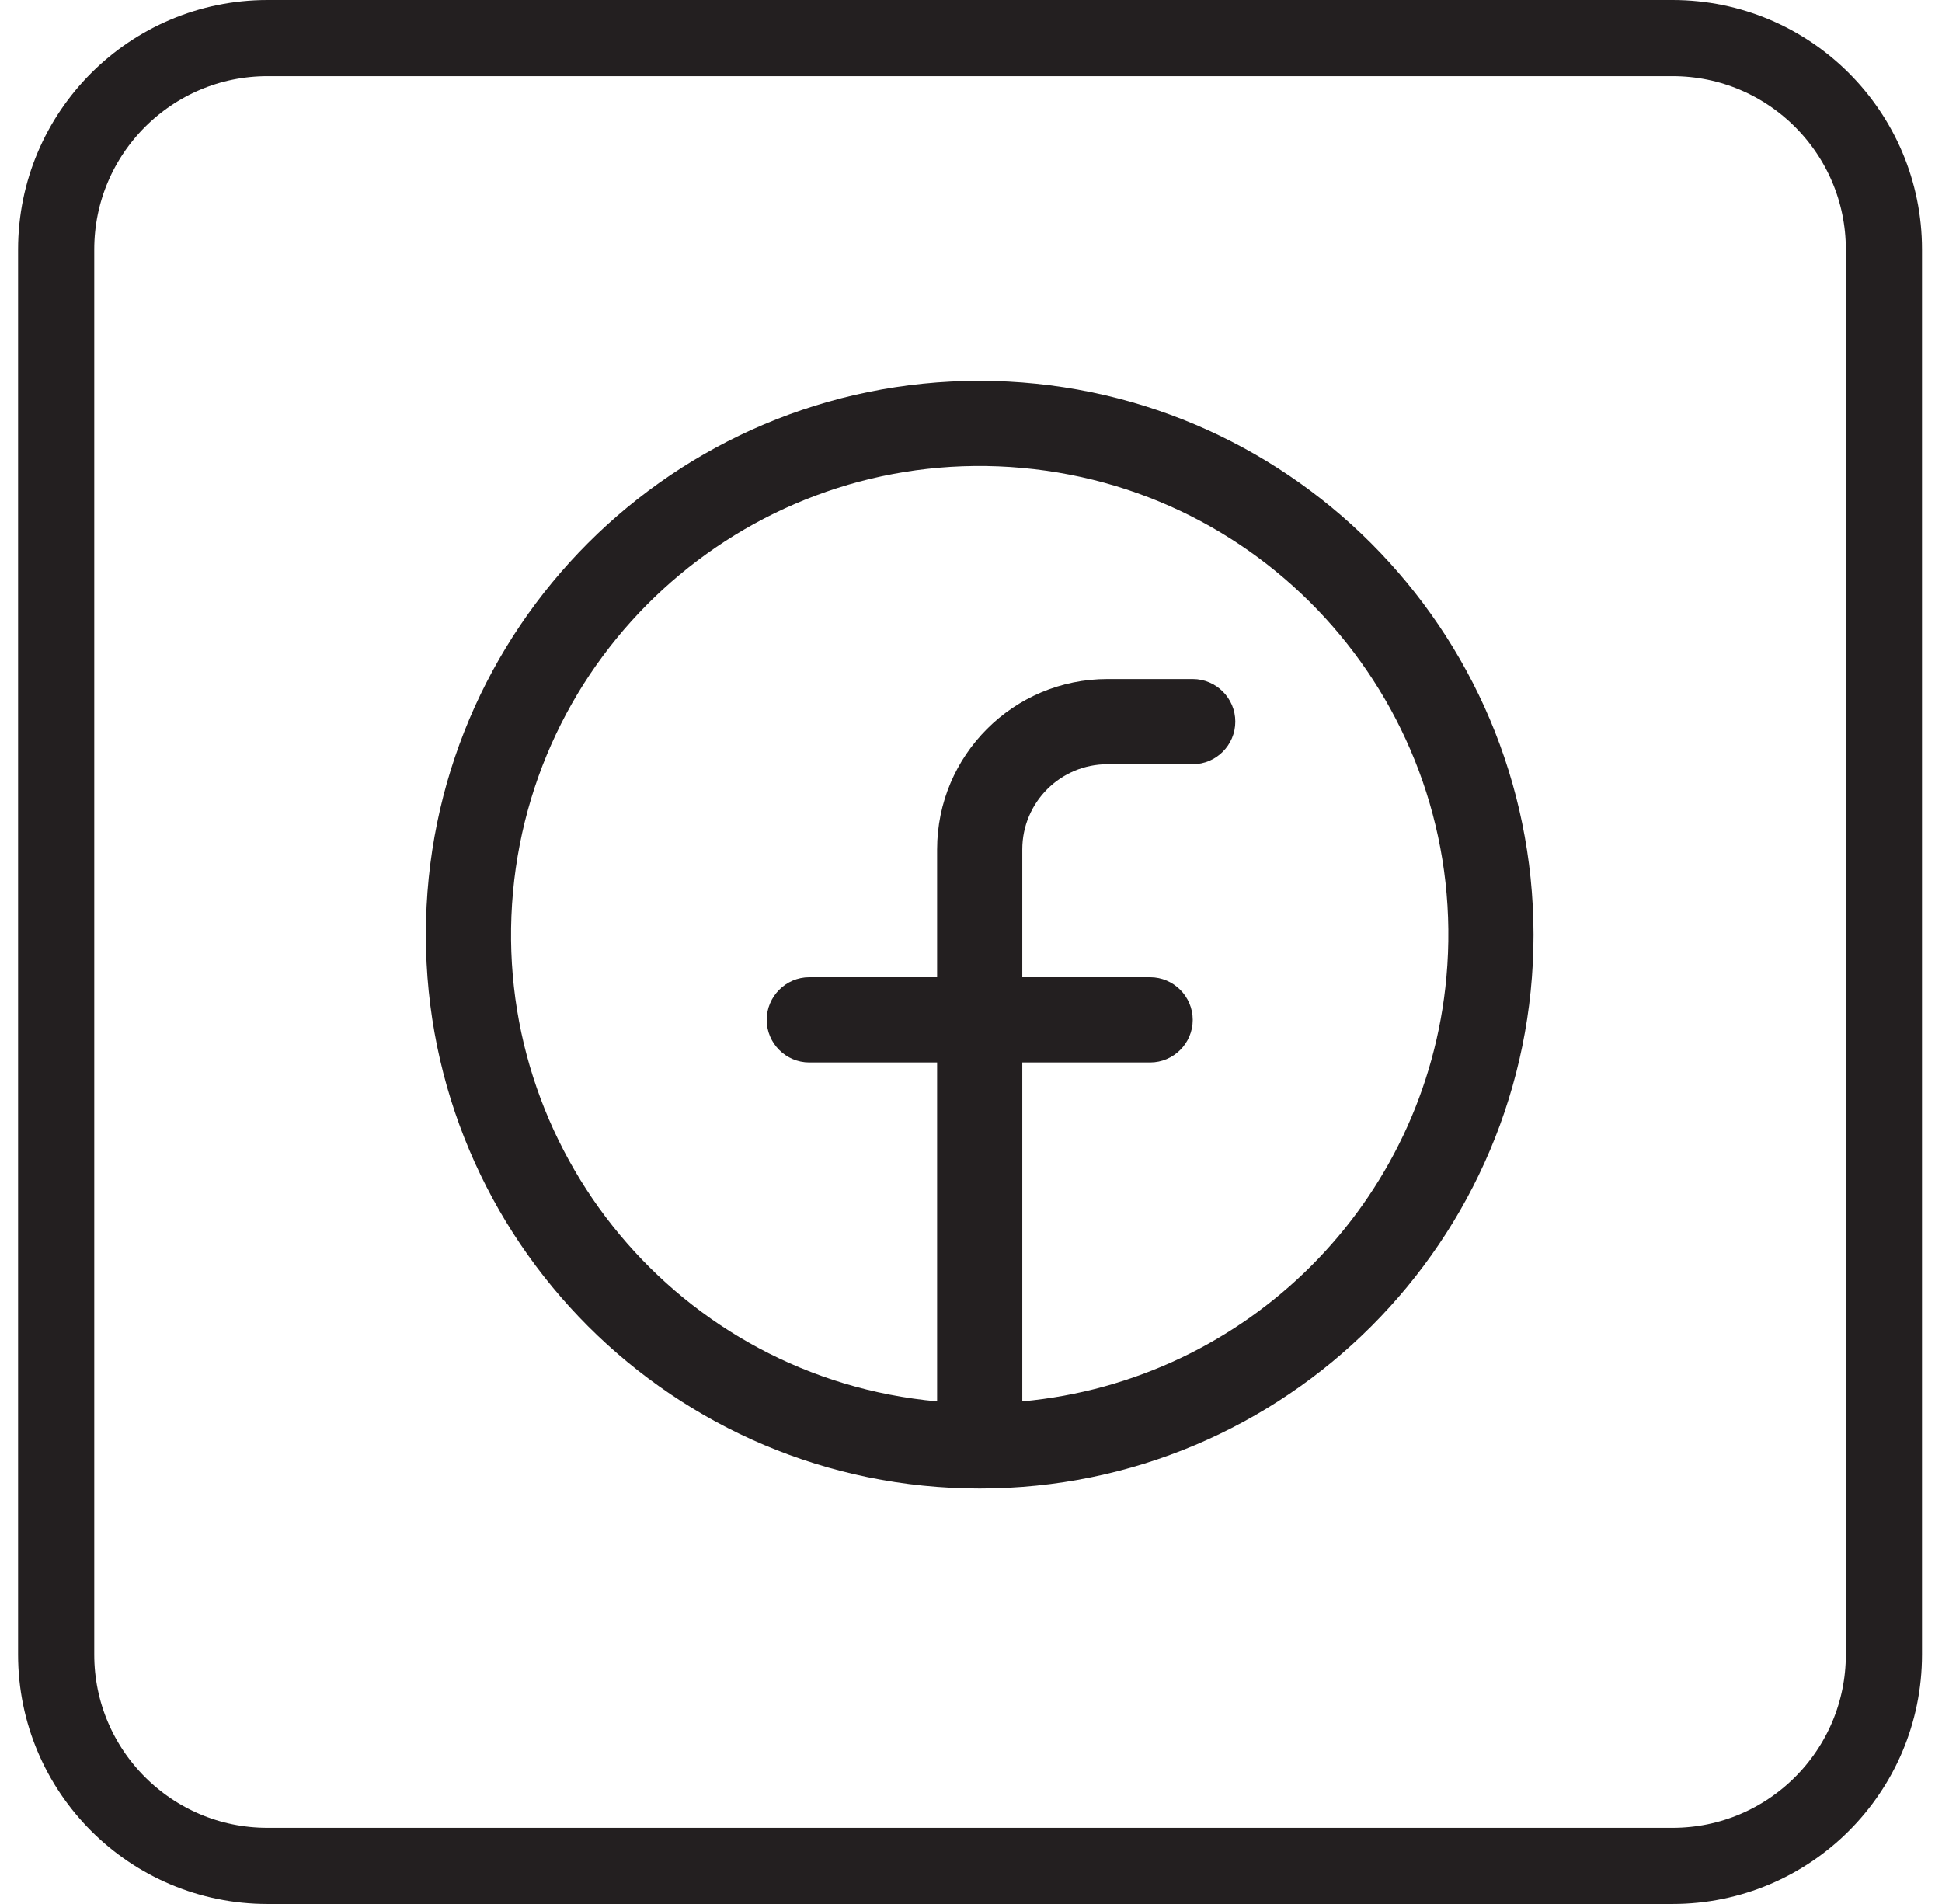
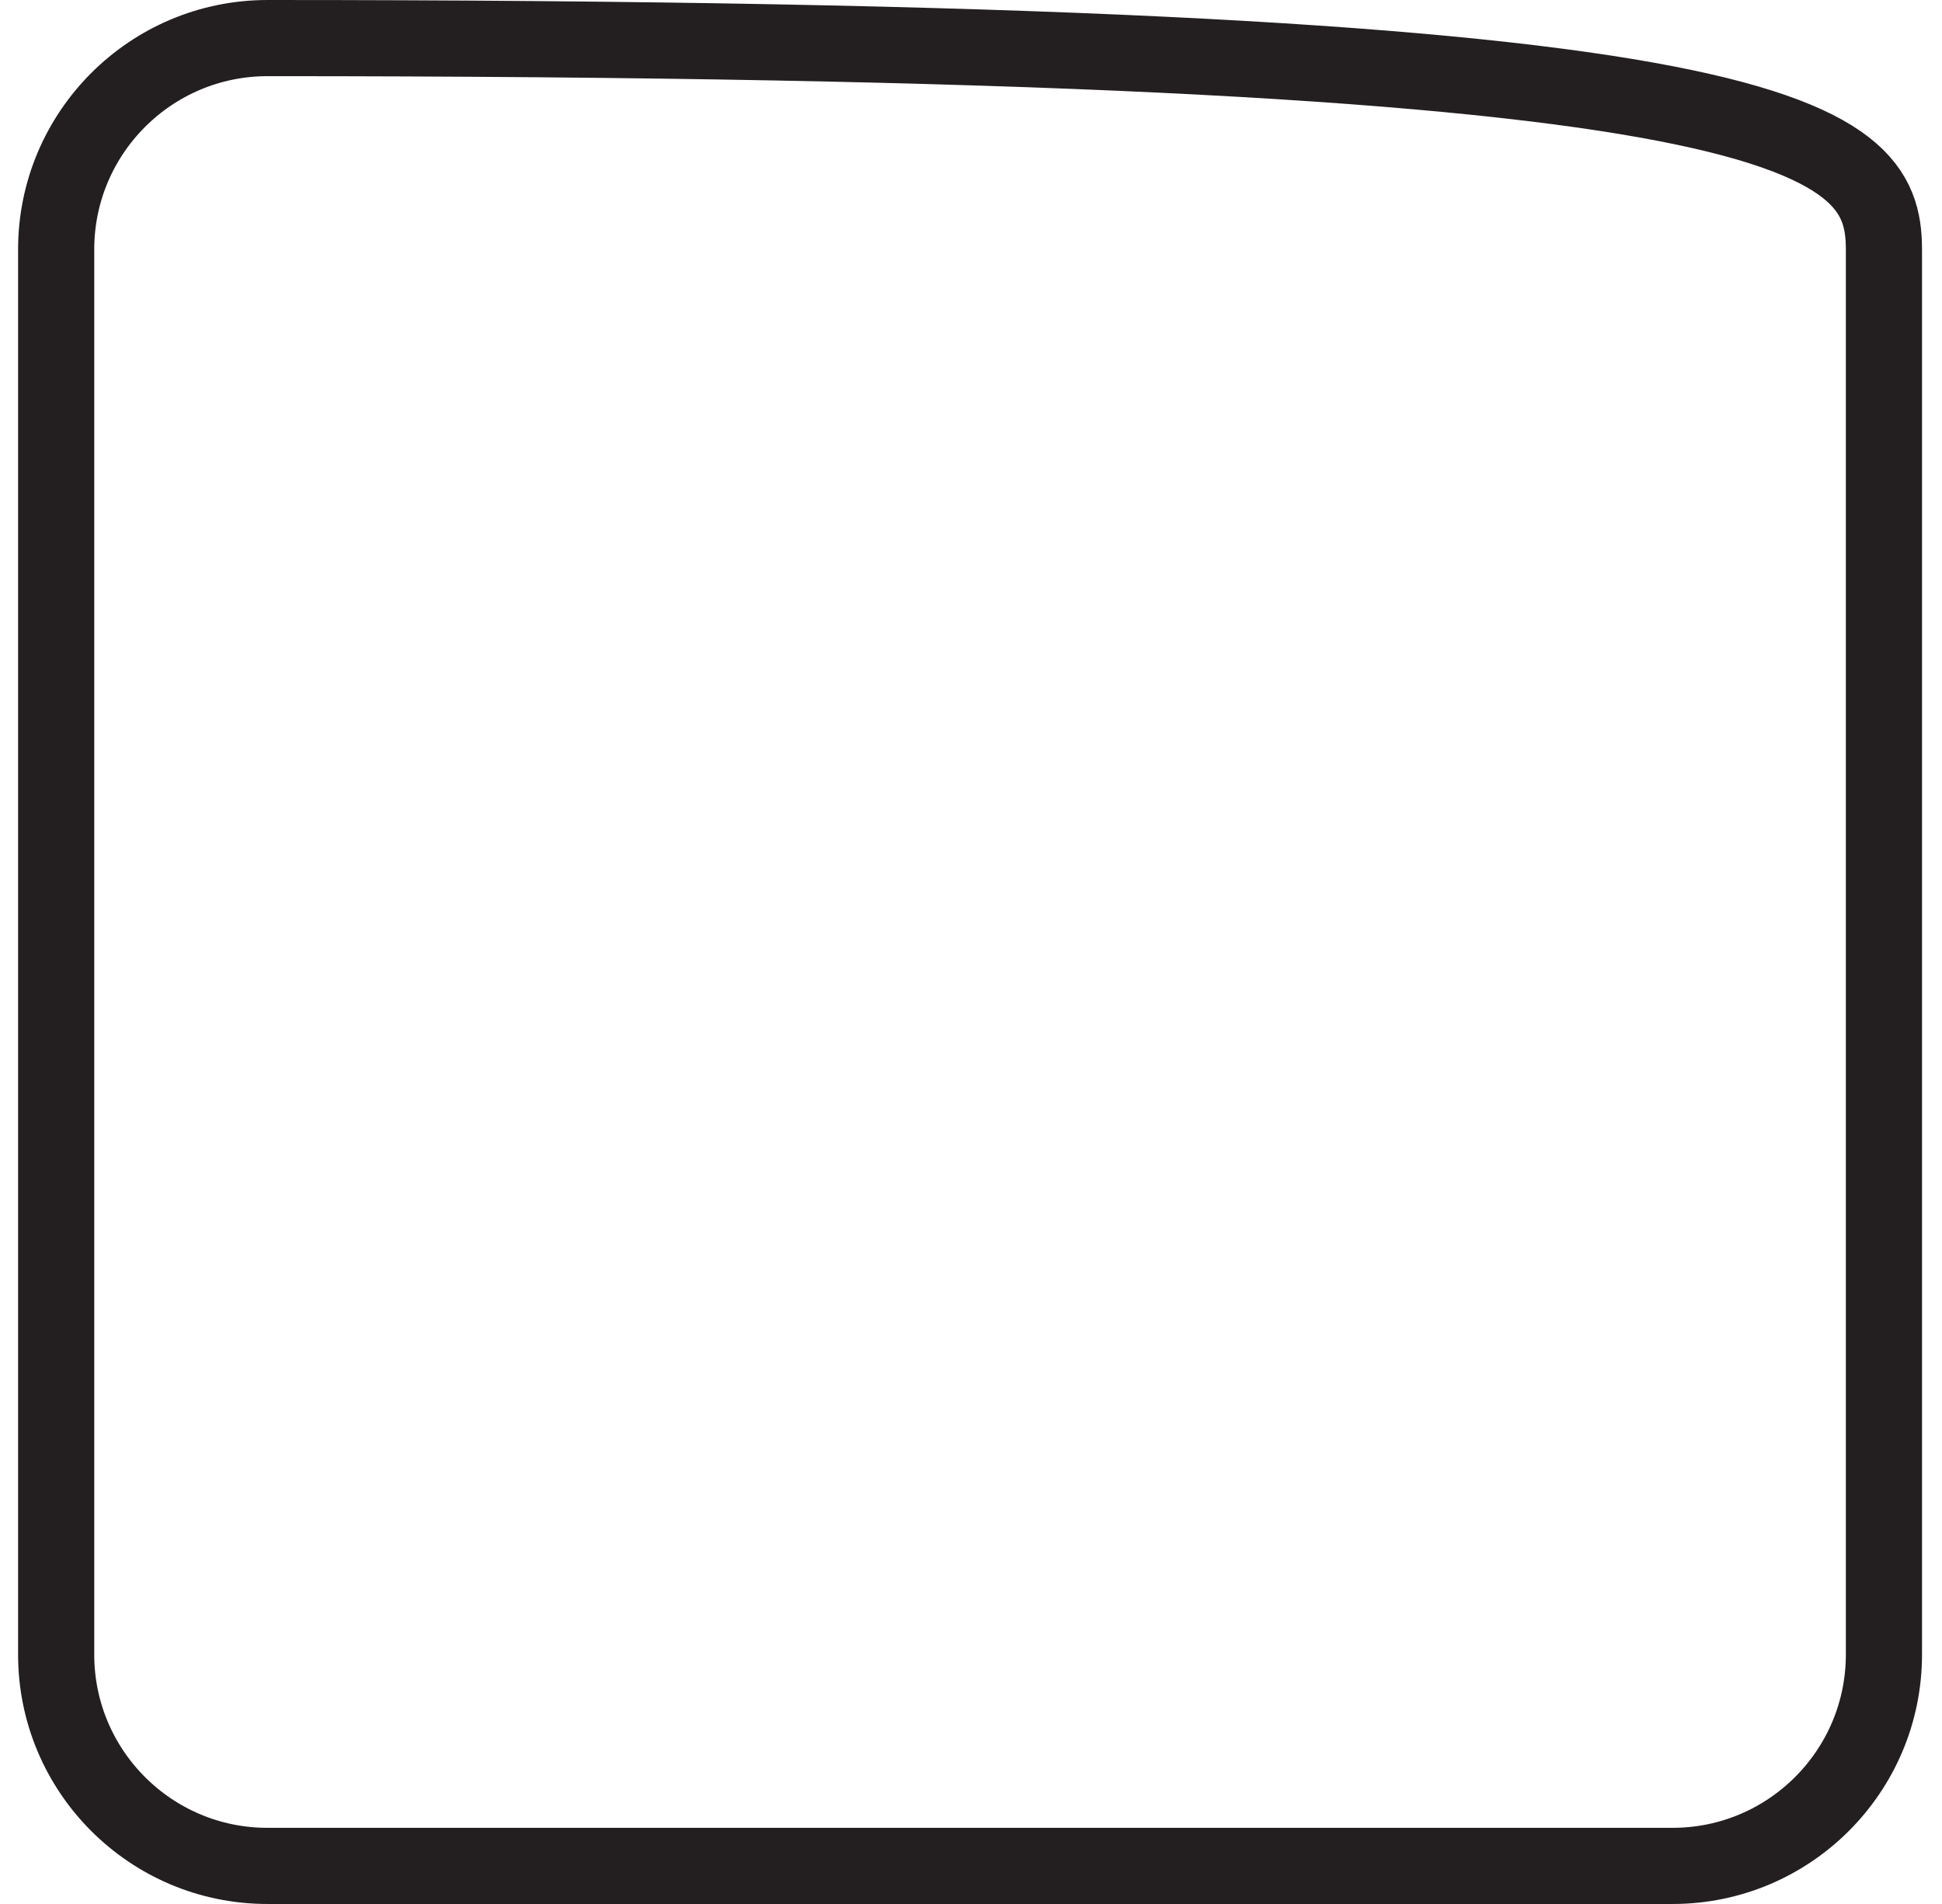
<svg xmlns="http://www.w3.org/2000/svg" fill="none" viewBox="0 0 51 50" height="50" width="51">
-   <path stroke-width="2" stroke="#231F20" d="M7.026 1H43.924C46.988 1 49.475 3.487 49.475 6.551V43.449C49.475 46.513 46.988 49 43.924 49H7.026C3.962 49.002 1.475 46.514 1.475 43.451V6.551C1.475 3.487 3.962 1 7.026 1Z" />
+   <path stroke-width="2" stroke="#231F20" d="M7.026 1C46.988 1 49.475 3.487 49.475 6.551V43.449C49.475 46.513 46.988 49 43.924 49H7.026C3.962 49.002 1.475 46.514 1.475 43.451V6.551C1.475 3.487 3.962 1 7.026 1Z" />
  <g clip-path="url(#clip0_364_281)">
    <path fill="#231F20" d="M25.729 10C17.696 10 11.184 16.511 11.184 24.544C11.184 32.577 17.696 39.089 25.729 39.089C33.762 39.089 40.273 32.577 40.273 24.544C40.262 16.517 33.756 10.011 25.729 10ZM26.847 36.801V27.901H30.204C30.819 27.901 31.323 27.397 31.323 26.782C31.323 26.167 30.819 25.663 30.204 25.663H26.847V22.307C26.847 21.07 27.849 20.069 29.085 20.069H31.323C31.938 20.069 32.441 19.566 32.441 18.95C32.441 18.335 31.938 17.832 31.323 17.832H29.085C26.613 17.832 24.61 19.834 24.61 22.307V25.663H21.253C20.638 25.663 20.135 26.167 20.135 26.782C20.135 27.397 20.638 27.901 21.253 27.901H24.61V36.801C17.841 36.185 12.857 30.194 13.472 23.425C14.093 16.657 20.079 11.673 26.847 12.288C33.616 12.903 38.6 18.894 37.985 25.663C37.448 31.576 32.76 36.258 26.847 36.801Z" />
  </g>
  <defs>
    <clipPath id="clip0_364_281">
-       <rect transform="translate(11.184 10)" fill="white" height="29.089" width="29.089" />
-     </clipPath>
+       </clipPath>
  </defs>
</svg>